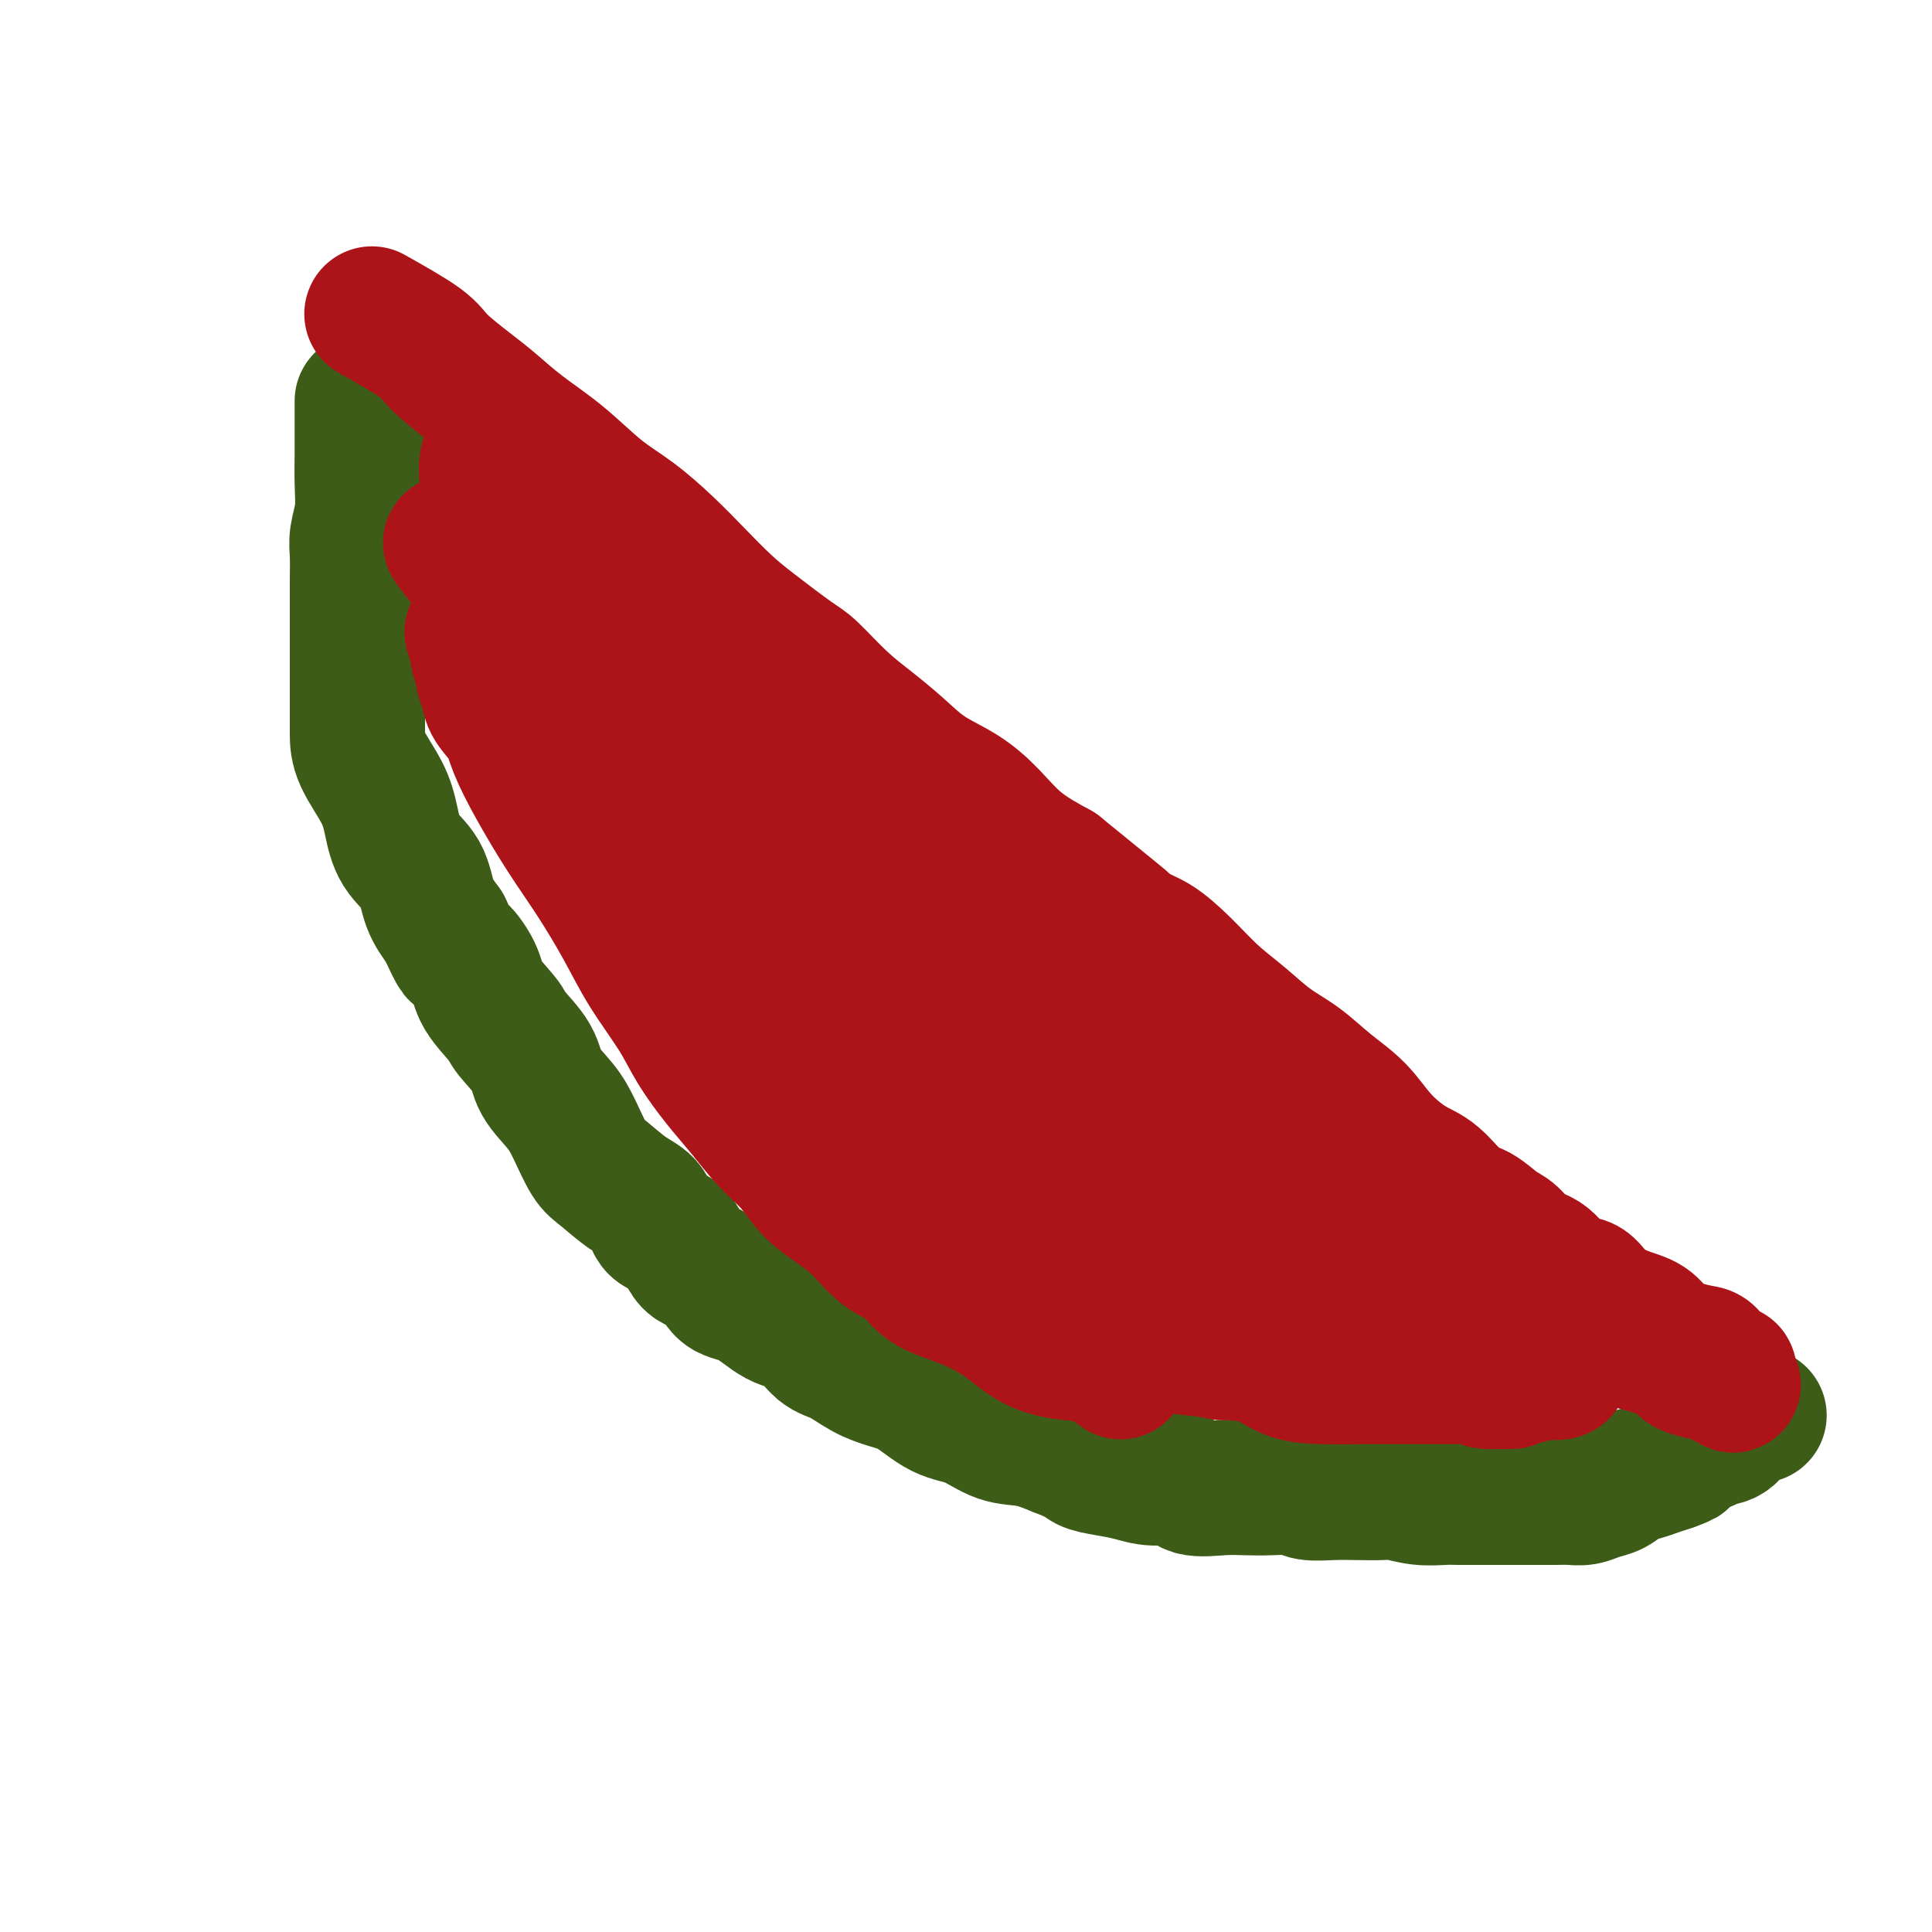
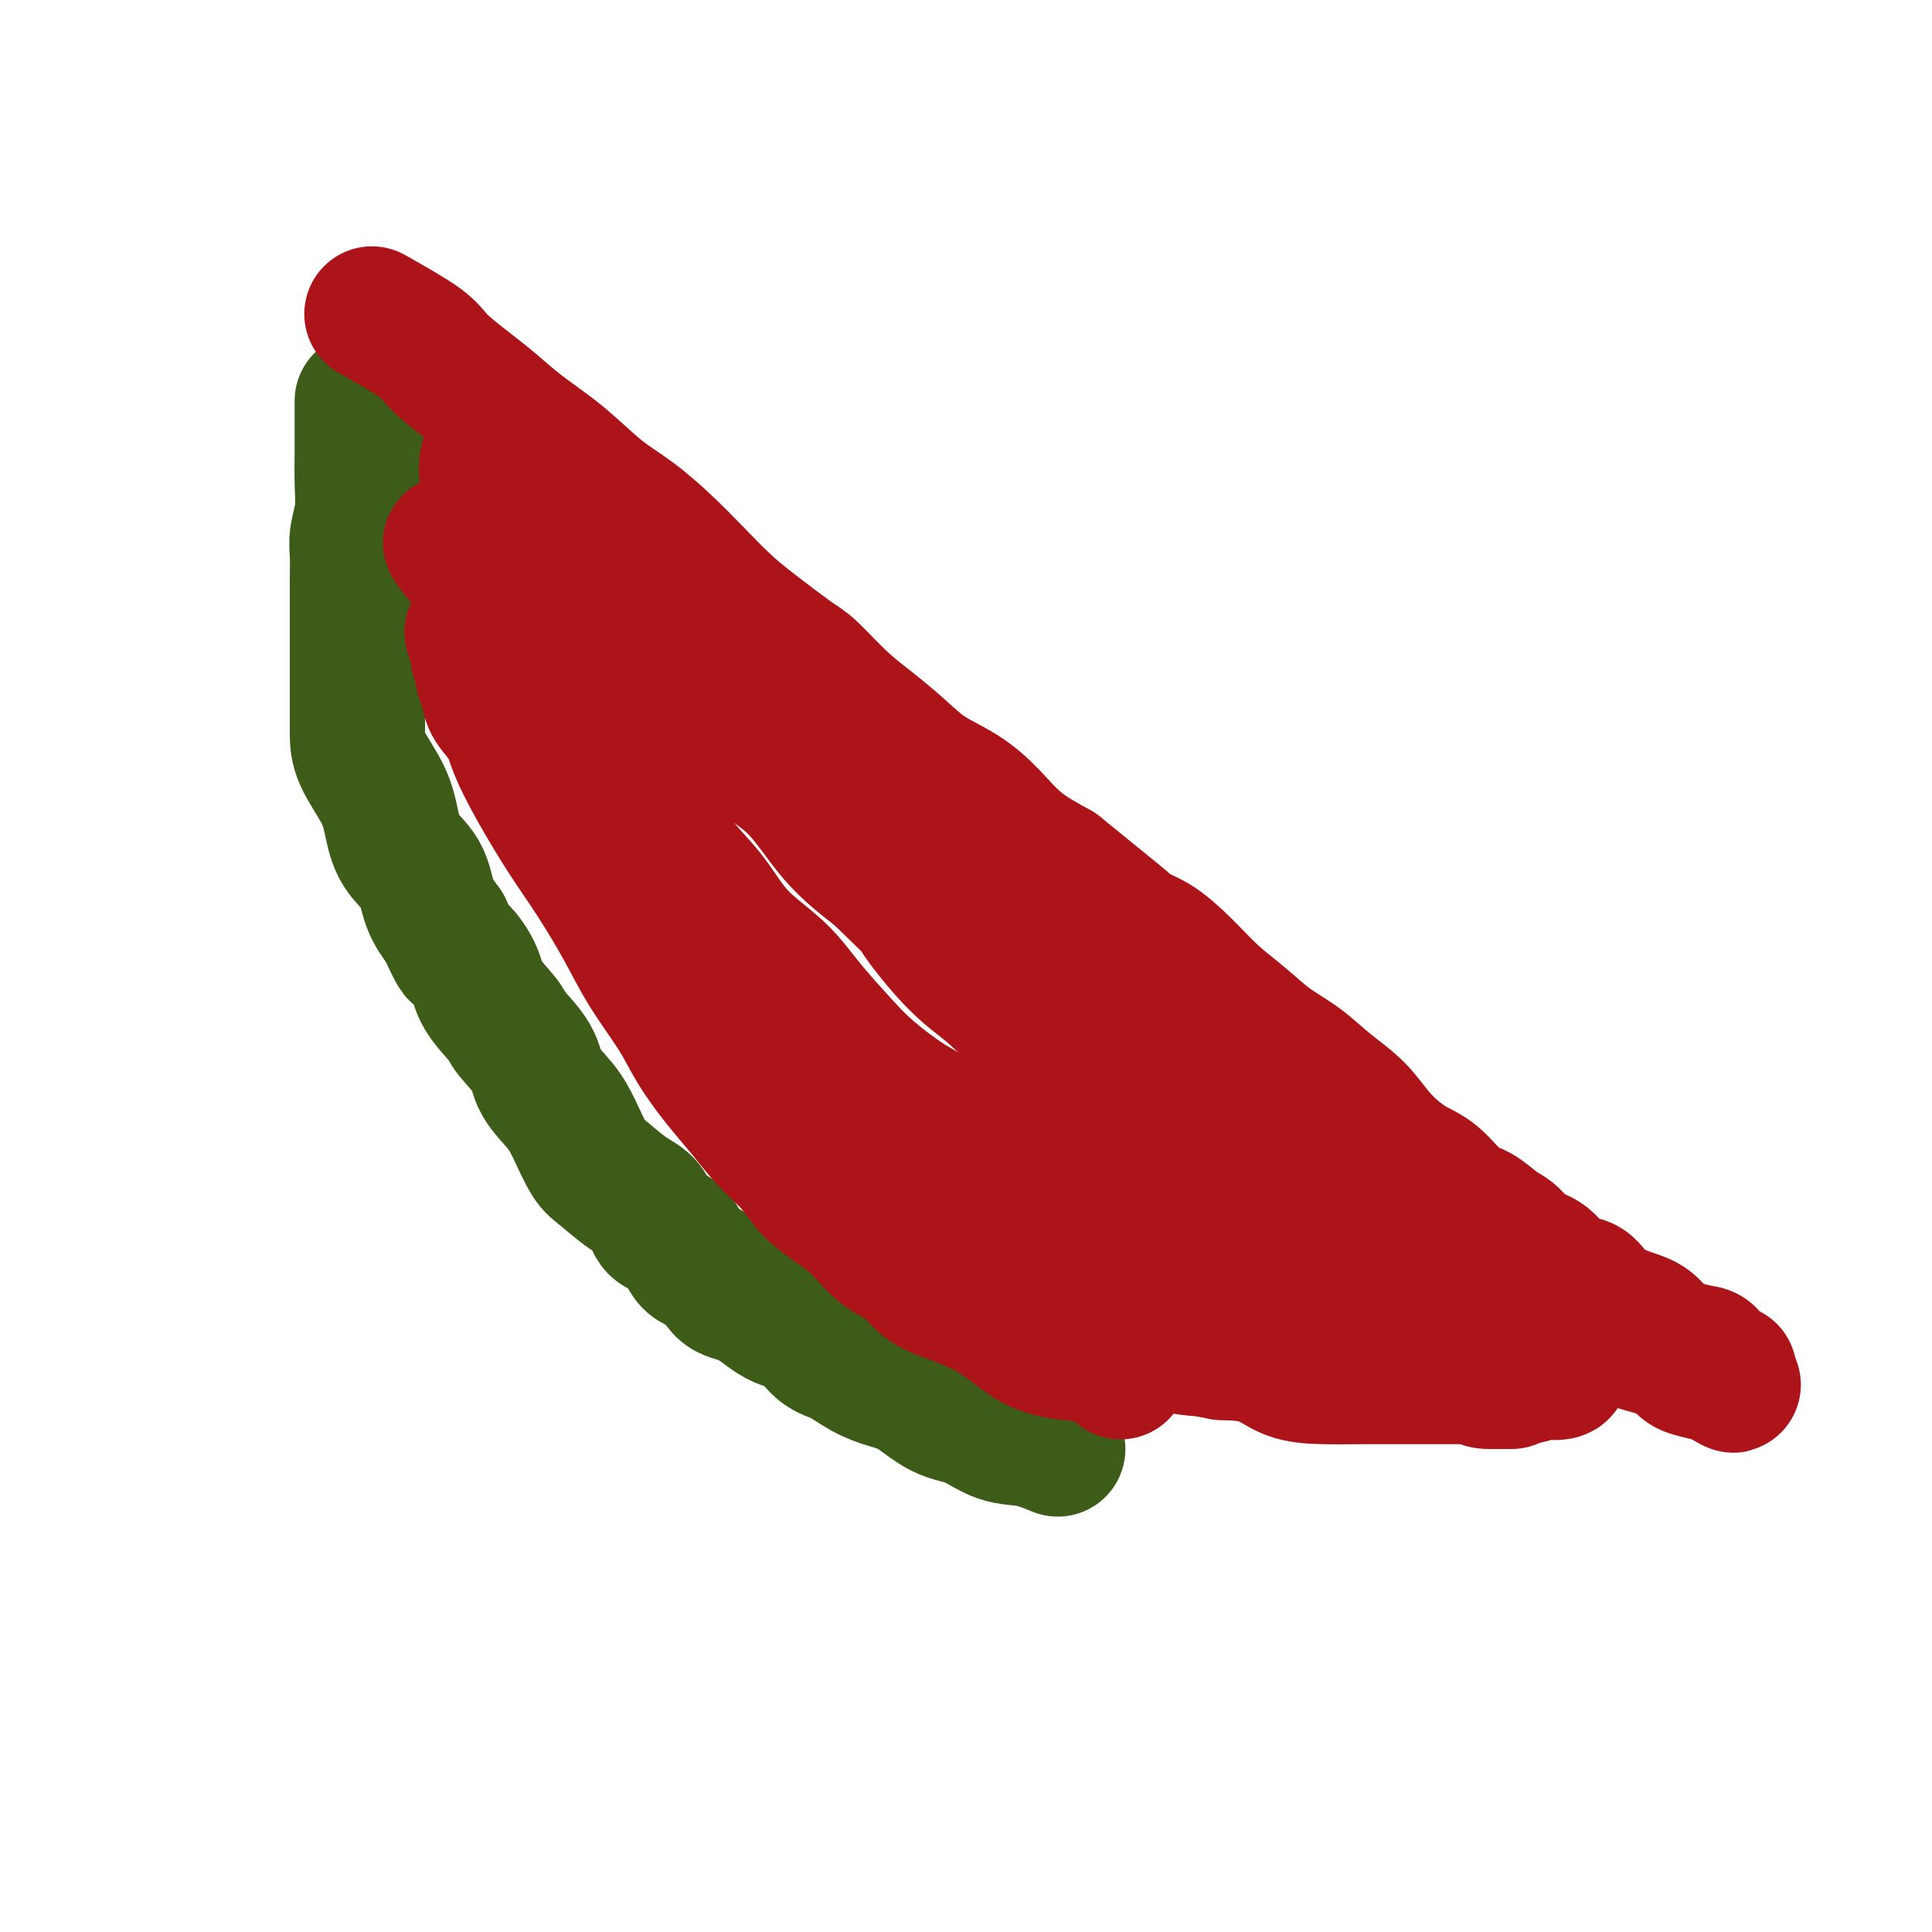
<svg xmlns="http://www.w3.org/2000/svg" viewBox="0 0 400 400" version="1.1">
  <g fill="none" stroke="#3D5C18" stroke-width="28" stroke-linecap="round" stroke-linejoin="round">
    <path d="M75,83c-0.002,2.112 -0.004,4.224 0,6c0.004,1.776 0.015,3.215 0,5c-0.015,1.785 -0.057,3.915 0,6c0.057,2.085 0.211,4.125 0,6c-0.211,1.875 -0.789,3.586 -1,5c-0.211,1.414 -0.057,2.531 0,4c0.057,1.469 0.015,3.291 0,5c-0.015,1.709 -0.004,3.306 0,5c0.004,1.694 0.001,3.485 0,5c-0.001,1.515 -0.000,2.753 0,4c0.000,1.247 0.000,2.501 0,4c-0.000,1.499 -0.001,3.243 0,5c0.001,1.757 0.003,3.528 0,5c-0.003,1.472 -0.011,2.644 0,4c0.011,1.356 0.041,2.895 1,5c0.959,2.105 2.847,4.775 4,7c1.153,2.225 1.571,4.005 2,6c0.429,1.995 0.867,4.205 2,6c1.133,1.795 2.959,3.176 4,5c1.041,1.824 1.297,4.093 2,6c0.703,1.907 1.851,3.454 3,5" />
    <path d="M92,192c3.298,7.140 2.544,4.988 3,5c0.456,0.012 2.122,2.186 3,4c0.878,1.814 0.968,3.268 2,5c1.032,1.732 3.007,3.744 4,5c0.993,1.256 1.003,1.758 2,3c0.997,1.242 2.980,3.225 4,5c1.020,1.775 1.075,3.341 2,5c0.925,1.659 2.718,3.410 4,5c1.282,1.590 2.052,3.018 3,5c0.948,1.982 2.072,4.517 3,6c0.928,1.483 1.659,1.913 3,3c1.341,1.087 3.292,2.831 5,4c1.708,1.169 3.175,1.763 4,3c0.825,1.237 1.010,3.116 2,4c0.990,0.884 2.787,0.773 4,2c1.213,1.227 1.842,3.793 3,5c1.158,1.207 2.844,1.056 4,2c1.156,0.944 1.782,2.985 3,4c1.218,1.015 3.027,1.005 5,2c1.973,0.995 4.109,2.994 6,4c1.891,1.006 3.537,1.018 5,2c1.463,0.982 2.742,2.932 4,4c1.258,1.068 2.495,1.253 4,2c1.505,0.747 3.279,2.058 5,3c1.721,0.942 3.389,1.517 5,2c1.611,0.483 3.164,0.874 5,2c1.836,1.126 3.956,2.987 6,4c2.044,1.013 4.012,1.179 6,2c1.988,0.821 3.997,2.298 6,3c2.003,0.702 4.001,0.629 6,1c1.999,0.371 4.000,1.185 6,2" />
-     <path d="M219,300c4.894,1.868 5.129,2.537 6,3c0.871,0.463 2.380,0.720 4,1c1.620,0.280 3.353,0.583 5,1c1.647,0.417 3.209,0.949 5,1c1.791,0.051 3.811,-0.378 5,0c1.189,0.378 1.547,1.564 3,2c1.453,0.436 4.001,0.120 6,0c1.999,-0.120 3.451,-0.046 5,0c1.549,0.046 3.196,0.065 5,0c1.804,-0.065 3.764,-0.213 5,0c1.236,0.213 1.746,0.788 3,1c1.254,0.212 3.250,0.061 5,0c1.750,-0.061 3.252,-0.030 5,0c1.748,0.030 3.741,0.061 5,0c1.259,-0.061 1.784,-0.212 3,0c1.216,0.212 3.123,0.789 5,1c1.877,0.211 3.723,0.057 5,0c1.277,-0.057 1.986,-0.015 3,0c1.014,0.015 2.333,0.004 4,0c1.667,-0.004 3.681,-0.001 5,0c1.319,0.001 1.942,0.001 3,0c1.058,-0.001 2.551,-0.004 4,0c1.449,0.004 2.852,0.013 4,0c1.148,-0.013 2.040,-0.049 3,0c0.960,0.049 1.989,0.182 3,0c1.011,-0.182 2.003,-0.679 3,-1c0.997,-0.321 1.999,-0.467 3,-1c1.001,-0.533 2.000,-1.452 3,-2c1.000,-0.548 2.000,-0.724 3,-1c1.000,-0.276 2.000,-0.650 3,-1c1.000,-0.350 2.000,-0.675 3,-1" />
-     <path d="M346,303c3.159,-1.200 2.057,-0.700 2,-1c-0.057,-0.300 0.930,-1.398 2,-2c1.070,-0.602 2.223,-0.706 3,-1c0.777,-0.294 1.177,-0.776 2,-1c0.823,-0.224 2.070,-0.190 3,-1c0.930,-0.810 1.542,-2.466 2,-3c0.458,-0.534 0.762,0.053 1,0c0.238,-0.053 0.410,-0.745 1,-1c0.590,-0.255 1.597,-0.073 2,0c0.403,0.073 0.201,0.036 0,0" />
  </g>
  <g fill="none" stroke="#AD1419" stroke-width="28" stroke-linecap="round" stroke-linejoin="round">
    <path d="M77,65c3.924,2.210 7.849,4.421 10,6c2.151,1.579 2.530,2.527 4,4c1.470,1.473 4.033,3.471 6,5c1.967,1.529 3.339,2.588 5,4c1.661,1.412 3.612,3.177 6,5c2.388,1.823 5.214,3.703 8,6c2.786,2.297 5.532,5.009 8,7c2.468,1.991 4.659,3.261 7,5c2.341,1.739 4.833,3.947 7,6c2.167,2.053 4.009,3.950 6,6c1.991,2.050 4.131,4.253 6,6c1.869,1.747 3.467,3.040 6,5c2.533,1.960 5.999,4.589 8,6c2.001,1.411 2.535,1.606 4,3c1.465,1.394 3.860,3.989 6,6c2.140,2.011 4.024,3.439 6,5c1.976,1.561 4.045,3.256 6,5c1.955,1.744 3.797,3.536 6,5c2.203,1.464 4.766,2.599 7,4c2.234,1.401 4.140,3.070 6,5c1.860,1.930 3.674,4.123 6,6c2.326,1.877 5.163,3.439 8,5" />
    <path d="M219,180c23.282,18.895 10.487,8.633 7,6c-3.487,-2.633 2.334,2.363 6,5c3.666,2.637 5.179,2.915 7,4c1.821,1.085 3.952,2.978 6,5c2.048,2.022 4.013,4.175 6,6c1.987,1.825 3.998,3.322 6,5c2.002,1.678 3.997,3.536 6,5c2.003,1.464 4.016,2.535 6,4c1.984,1.465 3.940,3.324 6,5c2.060,1.676 4.224,3.171 6,5c1.776,1.829 3.163,3.994 5,6c1.837,2.006 4.123,3.854 6,5c1.877,1.146 3.346,1.590 5,3c1.654,1.410 3.495,3.786 5,5c1.505,1.214 2.674,1.268 4,2c1.326,0.732 2.808,2.144 4,3c1.192,0.856 2.094,1.155 3,2c0.906,0.845 1.816,2.235 3,3c1.184,0.765 2.643,0.905 4,2c1.357,1.095 2.611,3.146 4,4c1.389,0.854 2.913,0.512 4,1c1.087,0.488 1.739,1.808 3,3c1.261,1.192 3.132,2.256 5,3c1.868,0.744 3.732,1.167 5,2c1.268,0.833 1.938,2.077 3,3c1.062,0.923 2.515,1.526 4,2c1.485,0.474 3.003,0.820 4,1c0.997,0.180 1.473,0.192 2,1c0.527,0.808 1.103,2.410 2,3c0.897,0.590 2.113,0.169 2,0c-0.113,-0.169 -1.557,-0.084 -3,0" />
    <path d="M355,284c8.029,5.417 1.601,1.460 -1,0c-2.601,-1.460 -1.377,-0.422 -1,0c0.377,0.422 -0.095,0.228 -1,0c-0.905,-0.228 -2.242,-0.489 -3,-1c-0.758,-0.511 -0.935,-1.272 -2,-2c-1.065,-0.728 -3.016,-1.425 -5,-2c-1.984,-0.575 -3.999,-1.030 -6,-2c-2.001,-0.970 -3.986,-2.455 -6,-4c-2.014,-1.545 -4.055,-3.149 -6,-4c-1.945,-0.851 -3.793,-0.949 -6,-2c-2.207,-1.051 -4.774,-3.054 -7,-4c-2.226,-0.946 -4.113,-0.836 -6,-2c-1.887,-1.164 -3.775,-3.601 -6,-5c-2.225,-1.399 -4.786,-1.759 -7,-3c-2.214,-1.241 -4.081,-3.363 -6,-5c-1.919,-1.637 -3.890,-2.789 -6,-4c-2.110,-1.211 -4.358,-2.480 -7,-4c-2.642,-1.520 -5.678,-3.289 -8,-5c-2.322,-1.711 -3.930,-3.363 -6,-5c-2.070,-1.637 -4.603,-3.258 -7,-5c-2.397,-1.742 -4.660,-3.606 -7,-5c-2.340,-1.394 -4.759,-2.320 -7,-4c-2.241,-1.680 -4.305,-4.115 -7,-6c-2.695,-1.885 -6.022,-3.219 -9,-5c-2.978,-1.781 -5.607,-4.010 -8,-6c-2.393,-1.990 -4.550,-3.740 -7,-6c-2.450,-2.260 -5.192,-5.031 -8,-7c-2.808,-1.969 -5.680,-3.136 -8,-5c-2.320,-1.864 -4.086,-4.425 -7,-7c-2.914,-2.575 -6.975,-5.164 -10,-8c-3.025,-2.836 -5.012,-5.918 -7,-9" />
    <path d="M167,157c-5.066,-4.880 -5.732,-5.080 -8,-7c-2.268,-1.920 -6.139,-5.560 -9,-8c-2.861,-2.440 -4.712,-3.680 -7,-6c-2.288,-2.320 -5.014,-5.721 -7,-8c-1.986,-2.279 -3.233,-3.438 -5,-5c-1.767,-1.562 -4.053,-3.529 -6,-5c-1.947,-1.471 -3.554,-2.446 -5,-4c-1.446,-1.554 -2.731,-3.685 -4,-5c-1.269,-1.315 -2.523,-1.813 -4,-3c-1.477,-1.187 -3.177,-3.062 -4,-4c-0.823,-0.938 -0.770,-0.938 -1,-1c-0.230,-0.062 -0.744,-0.186 -1,-1c-0.256,-0.814 -0.255,-2.320 -1,-3c-0.745,-0.680 -2.235,-0.536 -3,-1c-0.765,-0.464 -0.804,-1.536 -1,-1c-0.196,0.536 -0.550,2.680 0,4c0.550,1.320 2.005,1.816 3,3c0.995,1.184 1.532,3.058 2,4c0.468,0.942 0.867,0.954 2,2c1.133,1.046 3.000,3.127 5,5c2.000,1.873 4.135,3.539 7,6c2.865,2.461 6.462,5.717 10,9c3.538,3.283 7.016,6.592 10,10c2.984,3.408 5.474,6.916 8,10c2.526,3.084 5.090,5.744 8,8c2.910,2.256 6.168,4.107 9,7c2.832,2.893 5.238,6.826 8,10c2.762,3.174 5.881,5.587 9,8" />
    <path d="M182,181c13.247,12.956 8.365,7.846 8,8c-0.365,0.154 3.788,5.570 7,9c3.212,3.430 5.485,4.873 8,7c2.515,2.127 5.273,4.939 8,8c2.727,3.061 5.424,6.370 8,9c2.576,2.630 5.031,4.580 8,7c2.969,2.420 6.452,5.309 9,8c2.548,2.691 4.163,5.185 6,7c1.837,1.815 3.897,2.953 6,4c2.103,1.047 4.249,2.004 6,3c1.751,0.996 3.107,2.032 5,3c1.893,0.968 4.322,1.867 6,3c1.678,1.133 2.603,2.500 4,4c1.397,1.500 3.266,3.133 5,4c1.734,0.867 3.333,0.967 5,2c1.667,1.033 3.400,2.999 5,4c1.600,1.001 3.065,1.039 5,2c1.935,0.961 4.339,2.846 6,4c1.661,1.154 2.579,1.577 4,2c1.421,0.423 3.344,0.845 5,2c1.656,1.155 3.045,3.041 4,4c0.955,0.959 1.475,0.989 2,1c0.525,0.011 1.054,0.002 1,0c-0.054,-0.002 -0.691,0.002 -1,0c-0.309,-0.002 -0.289,-0.011 -1,0c-0.711,0.011 -2.153,0.041 -3,0c-0.847,-0.041 -1.099,-0.155 -2,-1c-0.901,-0.845 -2.450,-2.423 -4,-4" />
-     <path d="M302,281c-3.163,-0.903 -5.569,-0.662 -8,-2c-2.431,-1.338 -4.887,-4.256 -9,-6c-4.113,-1.744 -9.882,-2.313 -14,-4c-4.118,-1.687 -6.584,-4.492 -10,-7c-3.416,-2.508 -7.782,-4.718 -12,-7c-4.218,-2.282 -8.287,-4.635 -12,-7c-3.713,-2.365 -7.071,-4.741 -11,-7c-3.929,-2.259 -8.430,-4.402 -12,-7c-3.570,-2.598 -6.211,-5.653 -9,-8c-2.789,-2.347 -5.728,-3.988 -8,-6c-2.272,-2.012 -3.877,-4.394 -6,-6c-2.123,-1.606 -4.765,-2.434 -7,-4c-2.235,-1.566 -4.063,-3.870 -6,-6c-1.937,-2.130 -3.983,-4.088 -6,-6c-2.017,-1.912 -4.005,-3.780 -6,-6c-1.995,-2.220 -3.998,-4.793 -6,-7c-2.002,-2.207 -4.001,-4.049 -6,-6c-1.999,-1.951 -3.996,-4.011 -6,-6c-2.004,-1.989 -4.016,-3.905 -6,-6c-1.984,-2.095 -3.941,-4.367 -6,-7c-2.059,-2.633 -4.220,-5.627 -6,-8c-1.780,-2.373 -3.181,-4.125 -5,-6c-1.819,-1.875 -4.058,-3.874 -6,-6c-1.942,-2.126 -3.588,-4.378 -5,-6c-1.412,-1.622 -2.588,-2.615 -4,-4c-1.412,-1.385 -3.058,-3.161 -4,-5c-0.942,-1.839 -1.181,-3.741 -2,-5c-0.819,-1.259 -2.220,-1.873 -3,-2c-0.780,-0.127 -0.941,0.235 -1,0c-0.059,-0.235 -0.017,-1.067 0,-1c0.017,0.067 0.008,1.034 0,2" />
    <path d="M100,119c-13.052,-13.769 -3.683,-2.690 0,2c3.683,4.690 1.679,2.993 1,3c-0.679,0.007 -0.032,1.718 1,3c1.032,1.282 2.449,2.135 3,3c0.551,0.865 0.237,1.744 1,3c0.763,1.256 2.603,2.891 4,5c1.397,2.109 2.350,4.691 4,7c1.650,2.309 3.998,4.344 6,7c2.002,2.656 3.659,5.934 6,9c2.341,3.066 5.367,5.921 8,9c2.633,3.079 4.872,6.382 7,9c2.128,2.618 4.144,4.552 6,7c1.856,2.448 3.553,5.412 6,8c2.447,2.588 5.644,4.801 8,7c2.356,2.199 3.872,4.385 6,7c2.128,2.615 4.867,5.659 7,8c2.133,2.341 3.659,3.980 6,6c2.341,2.020 5.496,4.422 8,6c2.504,1.578 4.359,2.331 6,4c1.641,1.669 3.070,4.254 5,6c1.930,1.746 4.361,2.653 6,4c1.639,1.347 2.485,3.132 4,4c1.515,0.868 3.700,0.817 6,2c2.300,1.183 4.714,3.599 7,5c2.286,1.401 4.445,1.786 7,3c2.555,1.214 5.506,3.256 8,5c2.494,1.744 4.530,3.188 7,4c2.470,0.812 5.373,0.991 8,2c2.627,1.009 4.976,2.849 7,4c2.024,1.151 3.721,1.615 6,2c2.279,0.385 5.139,0.693 8,1" />
    <path d="M273,274c5.816,2.011 5.855,2.539 7,3c1.145,0.461 3.397,0.855 5,1c1.603,0.145 2.558,0.042 4,0c1.442,-0.042 3.372,-0.023 5,0c1.628,0.023 2.956,0.048 4,0c1.044,-0.048 1.806,-0.170 3,0c1.194,0.170 2.822,0.632 4,1c1.178,0.368 1.906,0.642 3,1c1.094,0.358 2.555,0.799 4,1c1.445,0.201 2.873,0.163 4,0c1.127,-0.163 1.951,-0.450 3,0c1.049,0.450 2.322,1.636 3,2c0.678,0.364 0.761,-0.095 1,0c0.239,0.095 0.633,0.743 0,1c-0.633,0.257 -2.293,0.121 -3,0c-0.707,-0.121 -0.460,-0.229 -1,0c-0.540,0.229 -1.865,0.793 -3,1c-1.135,0.207 -2.078,0.055 -3,0c-0.922,-0.055 -1.823,-0.015 -3,0c-1.177,0.015 -2.629,0.004 -4,0c-1.371,-0.004 -2.661,-0.001 -4,0c-1.339,0.001 -2.727,-0.001 -5,0c-2.273,0.001 -5.431,0.004 -8,0c-2.569,-0.004 -4.550,-0.015 -7,0c-2.450,0.015 -5.368,0.056 -8,0c-2.632,-0.056 -4.978,-0.207 -7,-1c-2.022,-0.793 -3.721,-2.226 -6,-3c-2.279,-0.774 -5.140,-0.887 -8,-1" />
    <path d="M253,280c-4.521,-0.927 -5.324,-0.746 -7,-1c-1.676,-0.254 -4.225,-0.944 -7,-2c-2.775,-1.056 -5.777,-2.478 -8,-4c-2.223,-1.522 -3.668,-3.142 -6,-4c-2.332,-0.858 -5.550,-0.952 -8,-2c-2.450,-1.048 -4.132,-3.048 -6,-4c-1.868,-0.952 -3.924,-0.856 -6,-2c-2.076,-1.144 -4.174,-3.526 -6,-5c-1.826,-1.474 -3.379,-2.038 -5,-3c-1.621,-0.962 -3.308,-2.322 -5,-4c-1.692,-1.678 -3.389,-3.672 -5,-5c-1.611,-1.328 -3.137,-1.988 -5,-3c-1.863,-1.012 -4.064,-2.376 -6,-4c-1.936,-1.624 -3.605,-3.507 -5,-5c-1.395,-1.493 -2.514,-2.595 -4,-4c-1.486,-1.405 -3.338,-3.111 -5,-5c-1.662,-1.889 -3.132,-3.960 -5,-6c-1.868,-2.040 -4.133,-4.047 -6,-6c-1.867,-1.953 -3.334,-3.850 -5,-6c-1.666,-2.150 -3.529,-4.551 -5,-7c-1.471,-2.449 -2.550,-4.946 -4,-7c-1.450,-2.054 -3.272,-3.664 -5,-6c-1.728,-2.336 -3.361,-5.399 -5,-8c-1.639,-2.601 -3.285,-4.739 -5,-7c-1.715,-2.261 -3.500,-4.645 -5,-7c-1.500,-2.355 -2.713,-4.681 -4,-7c-1.287,-2.319 -2.646,-4.630 -4,-7c-1.354,-2.370 -2.703,-4.800 -4,-7c-1.297,-2.200 -2.541,-4.169 -3,-6c-0.459,-1.831 -0.131,-3.523 0,-4c0.131,-0.477 0.066,0.262 0,1" />
    <path d="M99,133c-2.380,-4.509 -0.830,-0.782 0,1c0.830,1.782 0.942,1.620 1,2c0.058,0.380 0.064,1.301 0,2c-0.064,0.699 -0.198,1.177 0,2c0.198,0.823 0.729,1.990 1,3c0.271,1.010 0.283,1.863 1,3c0.717,1.137 2.139,2.557 3,4c0.861,1.443 1.160,2.907 2,5c0.840,2.093 2.221,4.814 4,8c1.779,3.186 3.957,6.836 6,10c2.043,3.164 3.952,5.842 6,9c2.048,3.158 4.234,6.798 6,10c1.766,3.202 3.111,5.968 5,9c1.889,3.032 4.321,6.330 6,9c1.679,2.670 2.606,4.712 4,7c1.394,2.288 3.257,4.821 5,7c1.743,2.179 3.368,4.004 5,6c1.632,1.996 3.272,4.163 5,6c1.728,1.837 3.546,3.342 5,5c1.454,1.658 2.546,3.468 4,5c1.454,1.532 3.271,2.788 5,4c1.729,1.212 3.369,2.382 5,4c1.631,1.618 3.253,3.684 5,5c1.747,1.316 3.620,1.883 5,3c1.380,1.117 2.268,2.786 4,4c1.732,1.214 4.307,1.973 7,3c2.693,1.027 5.503,2.322 8,4c2.497,1.678 4.680,3.738 7,5c2.320,1.262 4.779,1.724 7,2c2.221,0.276 4.206,0.364 6,1c1.794,0.636 3.397,1.818 5,3" />
  </g>
</svg>